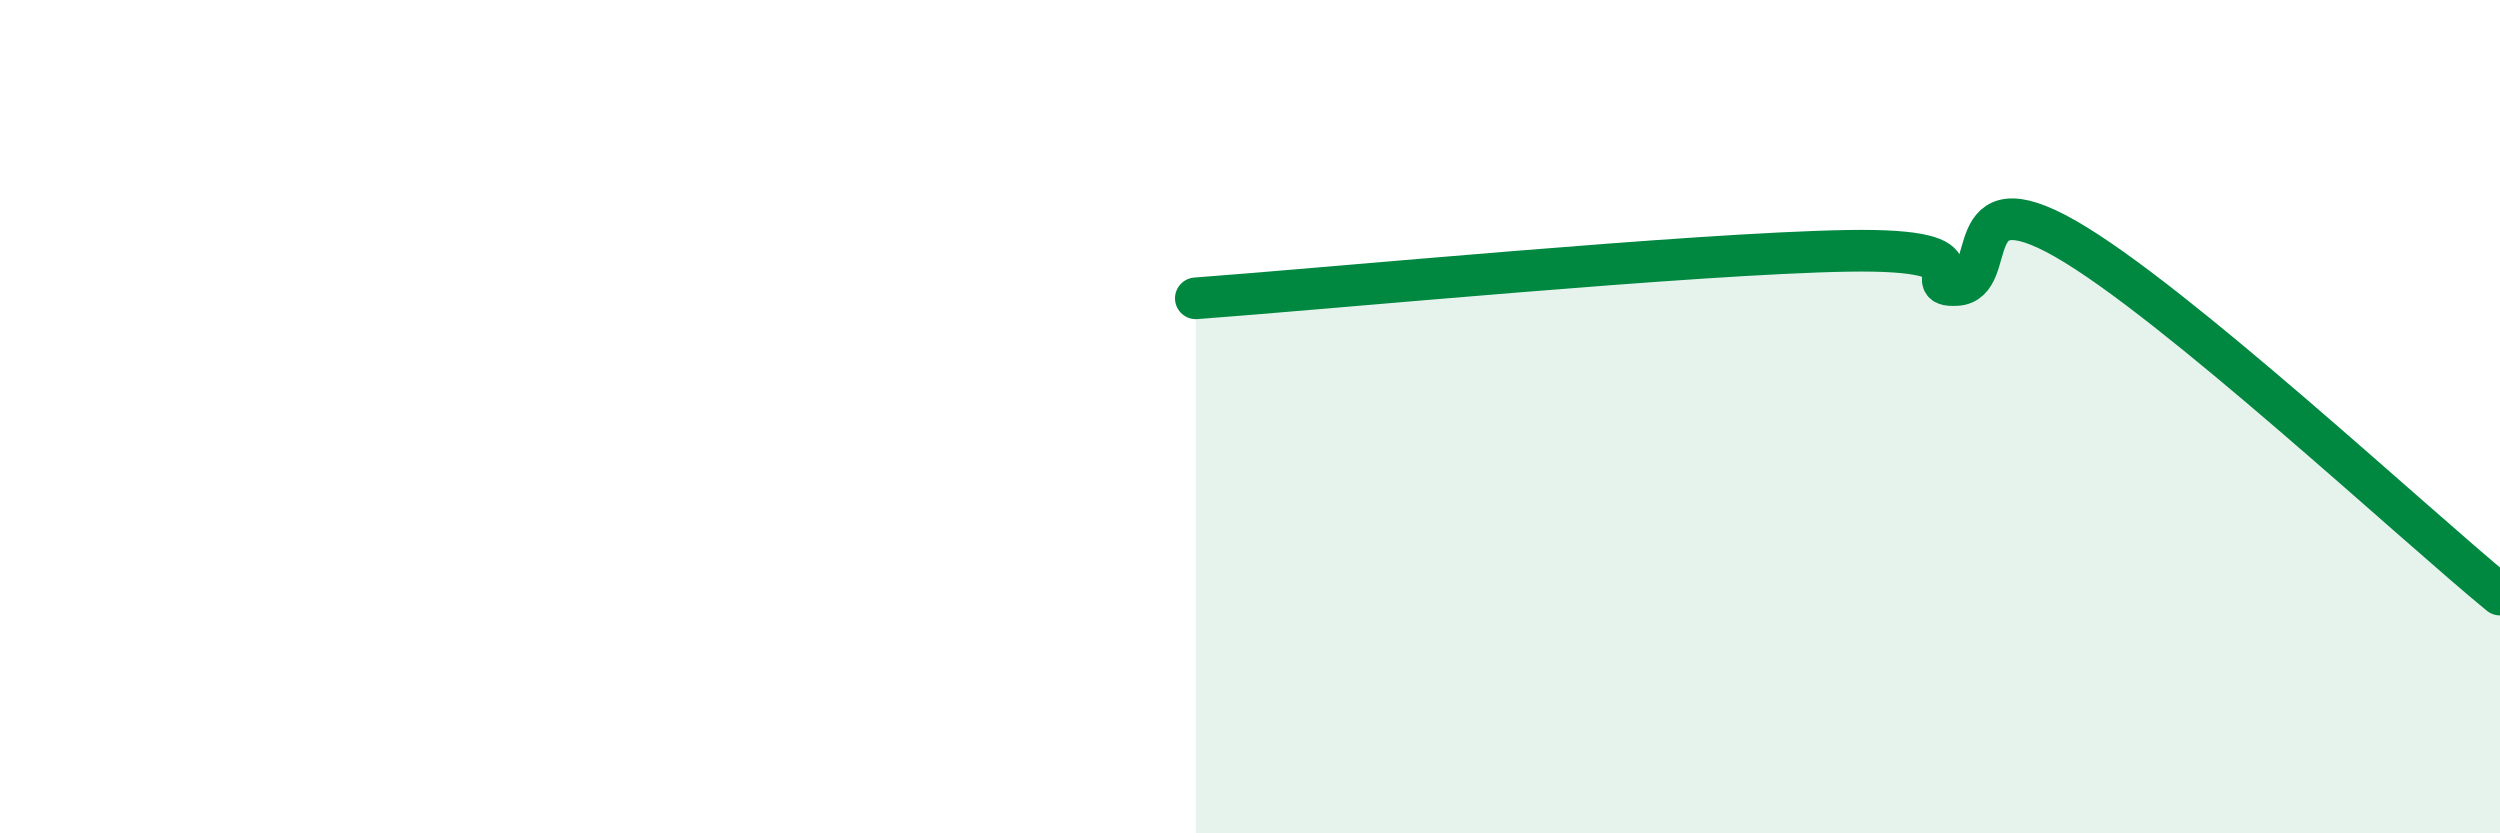
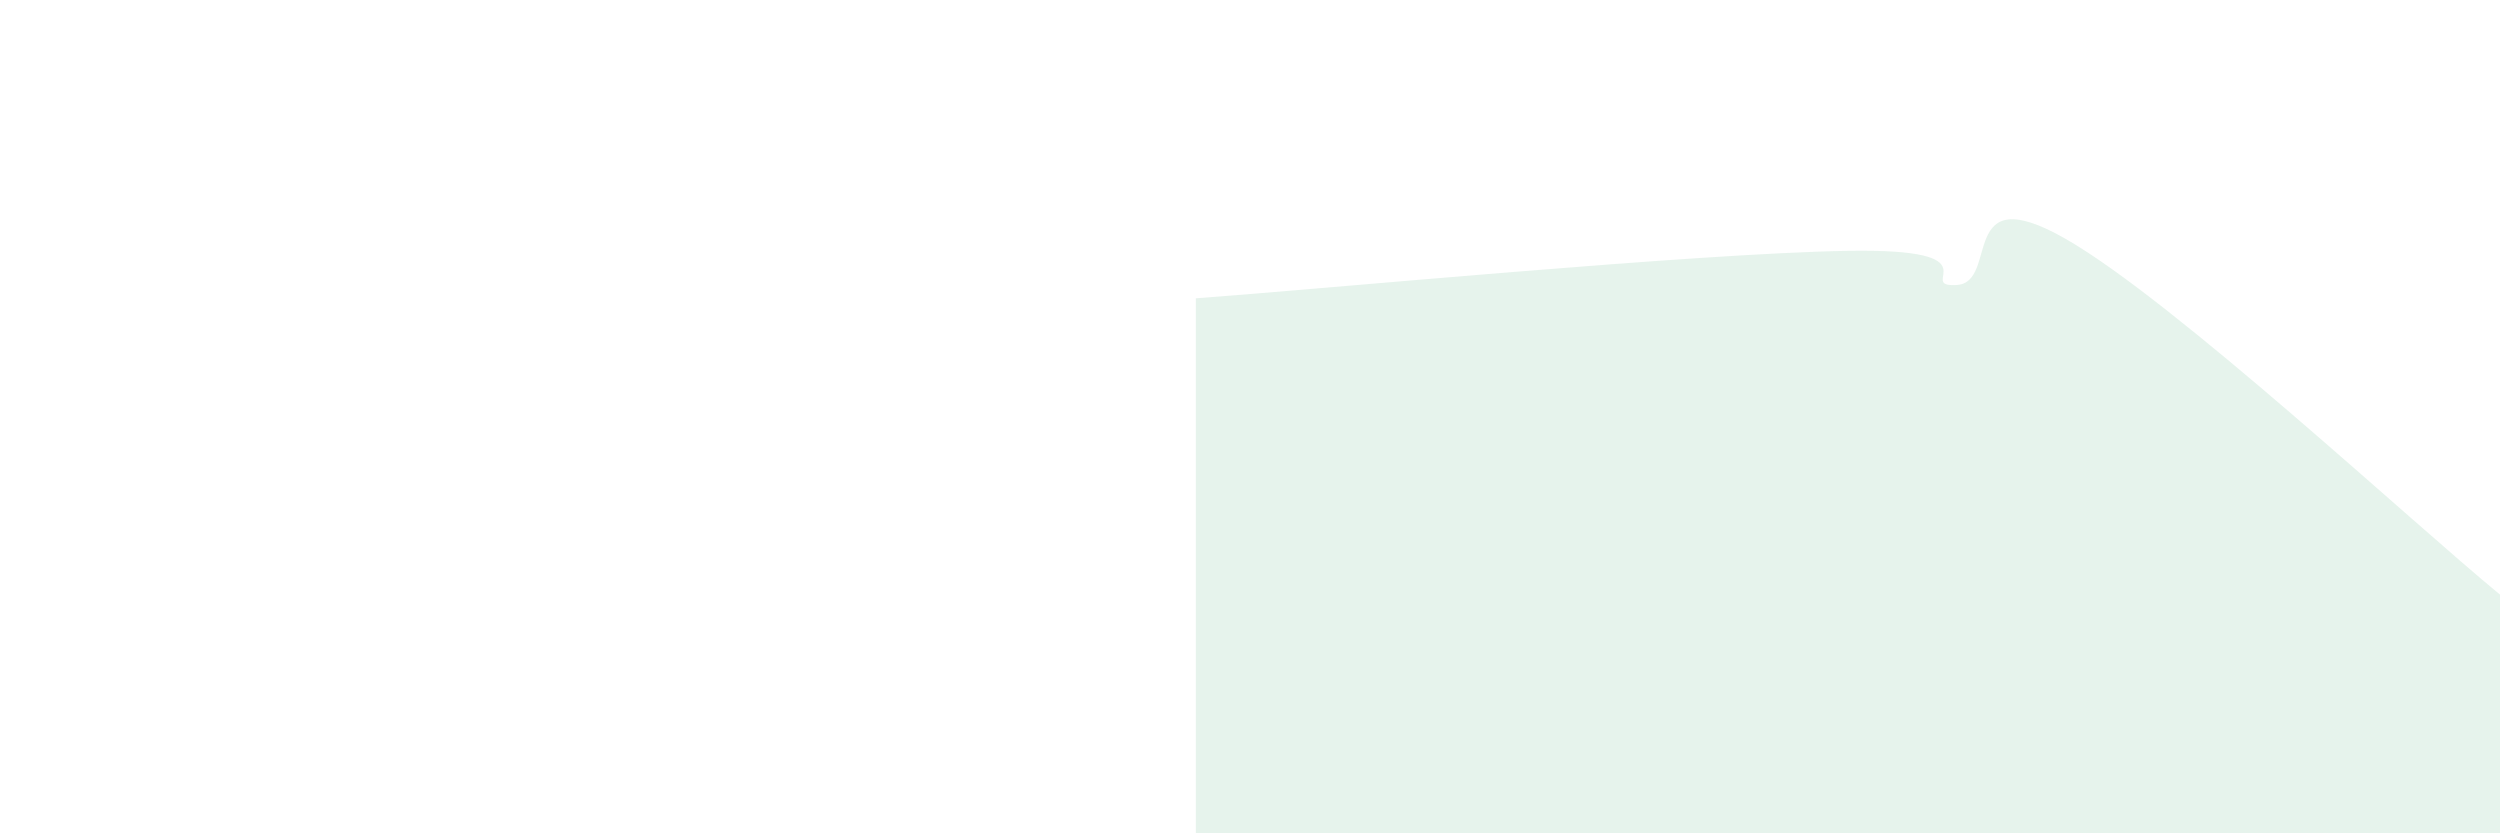
<svg xmlns="http://www.w3.org/2000/svg" width="60" height="20" viewBox="0 0 60 20">
  <path d="M 28.7,7.16 C 31.83,6.93 40.7,6.08 44.35,6.02 C 48,5.96 45.92,6.9 46.96,6.84 C 48,6.78 46.96,4.24 49.57,5.73 C 52.18,7.22 57.91,12.56 60,14.27L60 20L28.7 20Z" fill="#008740" opacity="0.1" stroke-linecap="round" stroke-linejoin="round" />
-   <path d="M 28.7,7.16 C 31.83,6.93 40.7,6.08 44.35,6.02 C 48,5.96 45.92,6.9 46.96,6.84 C 48,6.78 46.96,4.24 49.57,5.73 C 52.18,7.22 57.91,12.56 60,14.27" stroke="#008740" stroke-width="1" fill="none" stroke-linecap="round" stroke-linejoin="round" />
</svg>